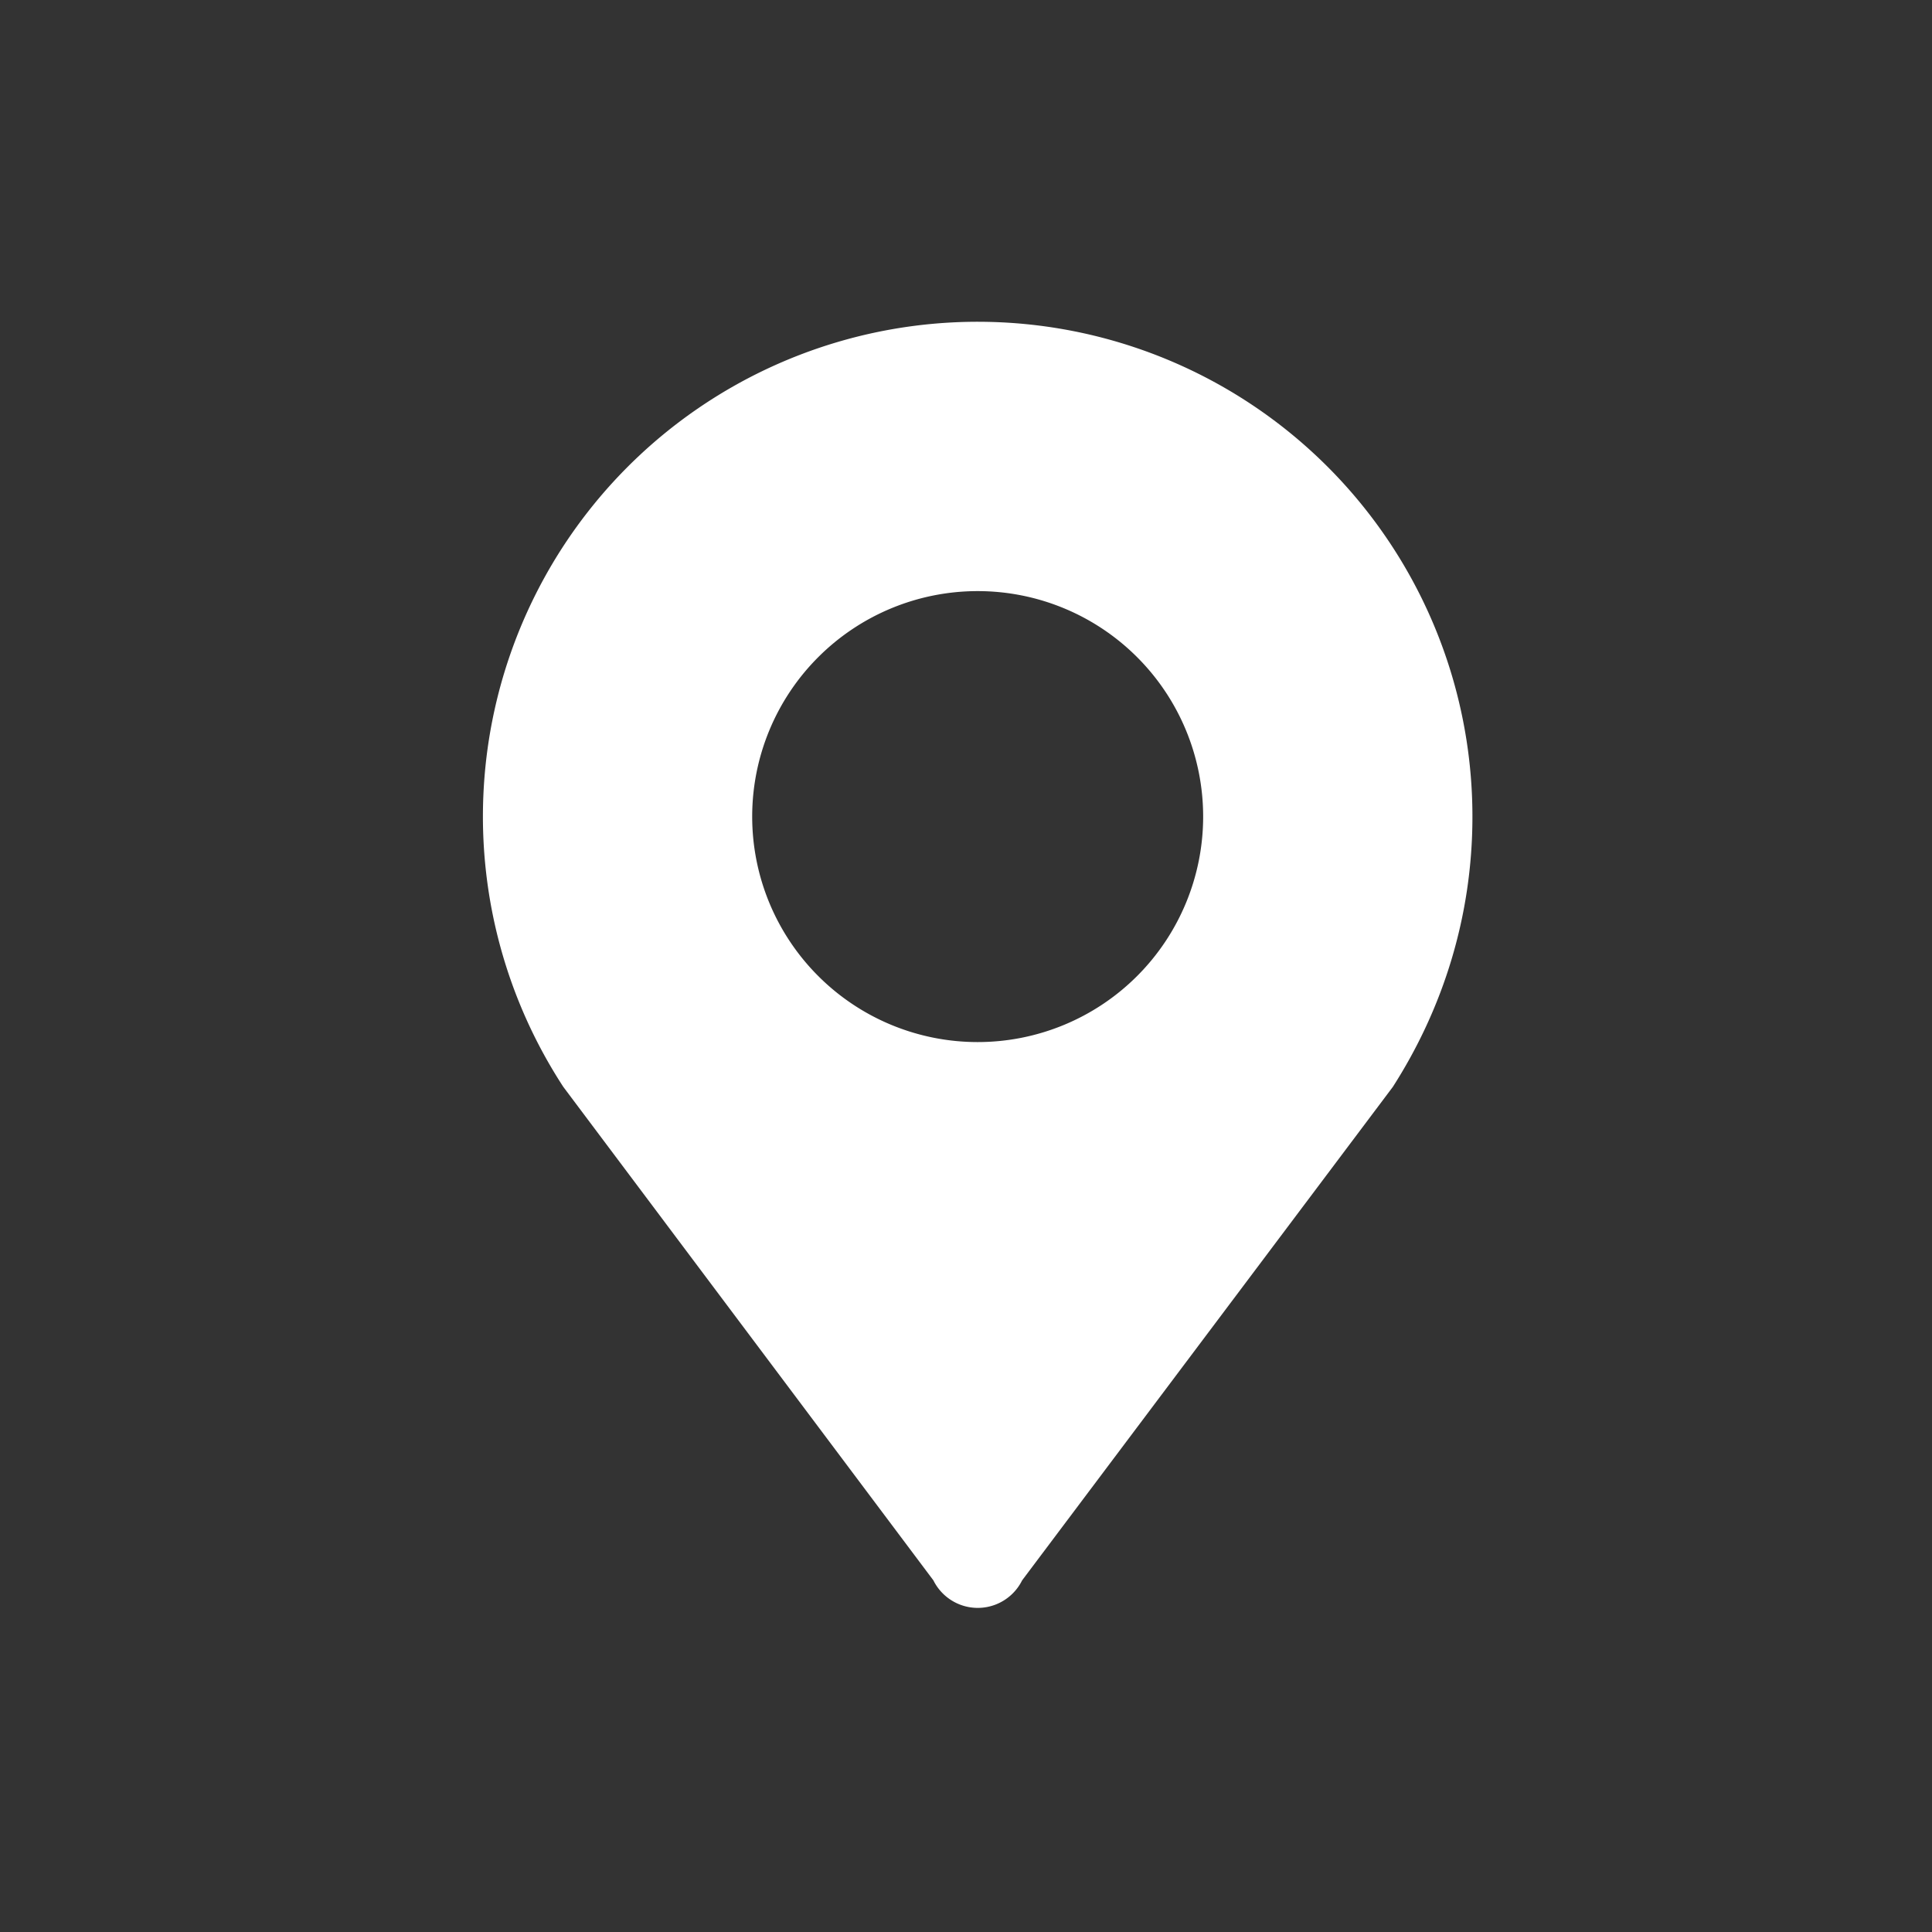
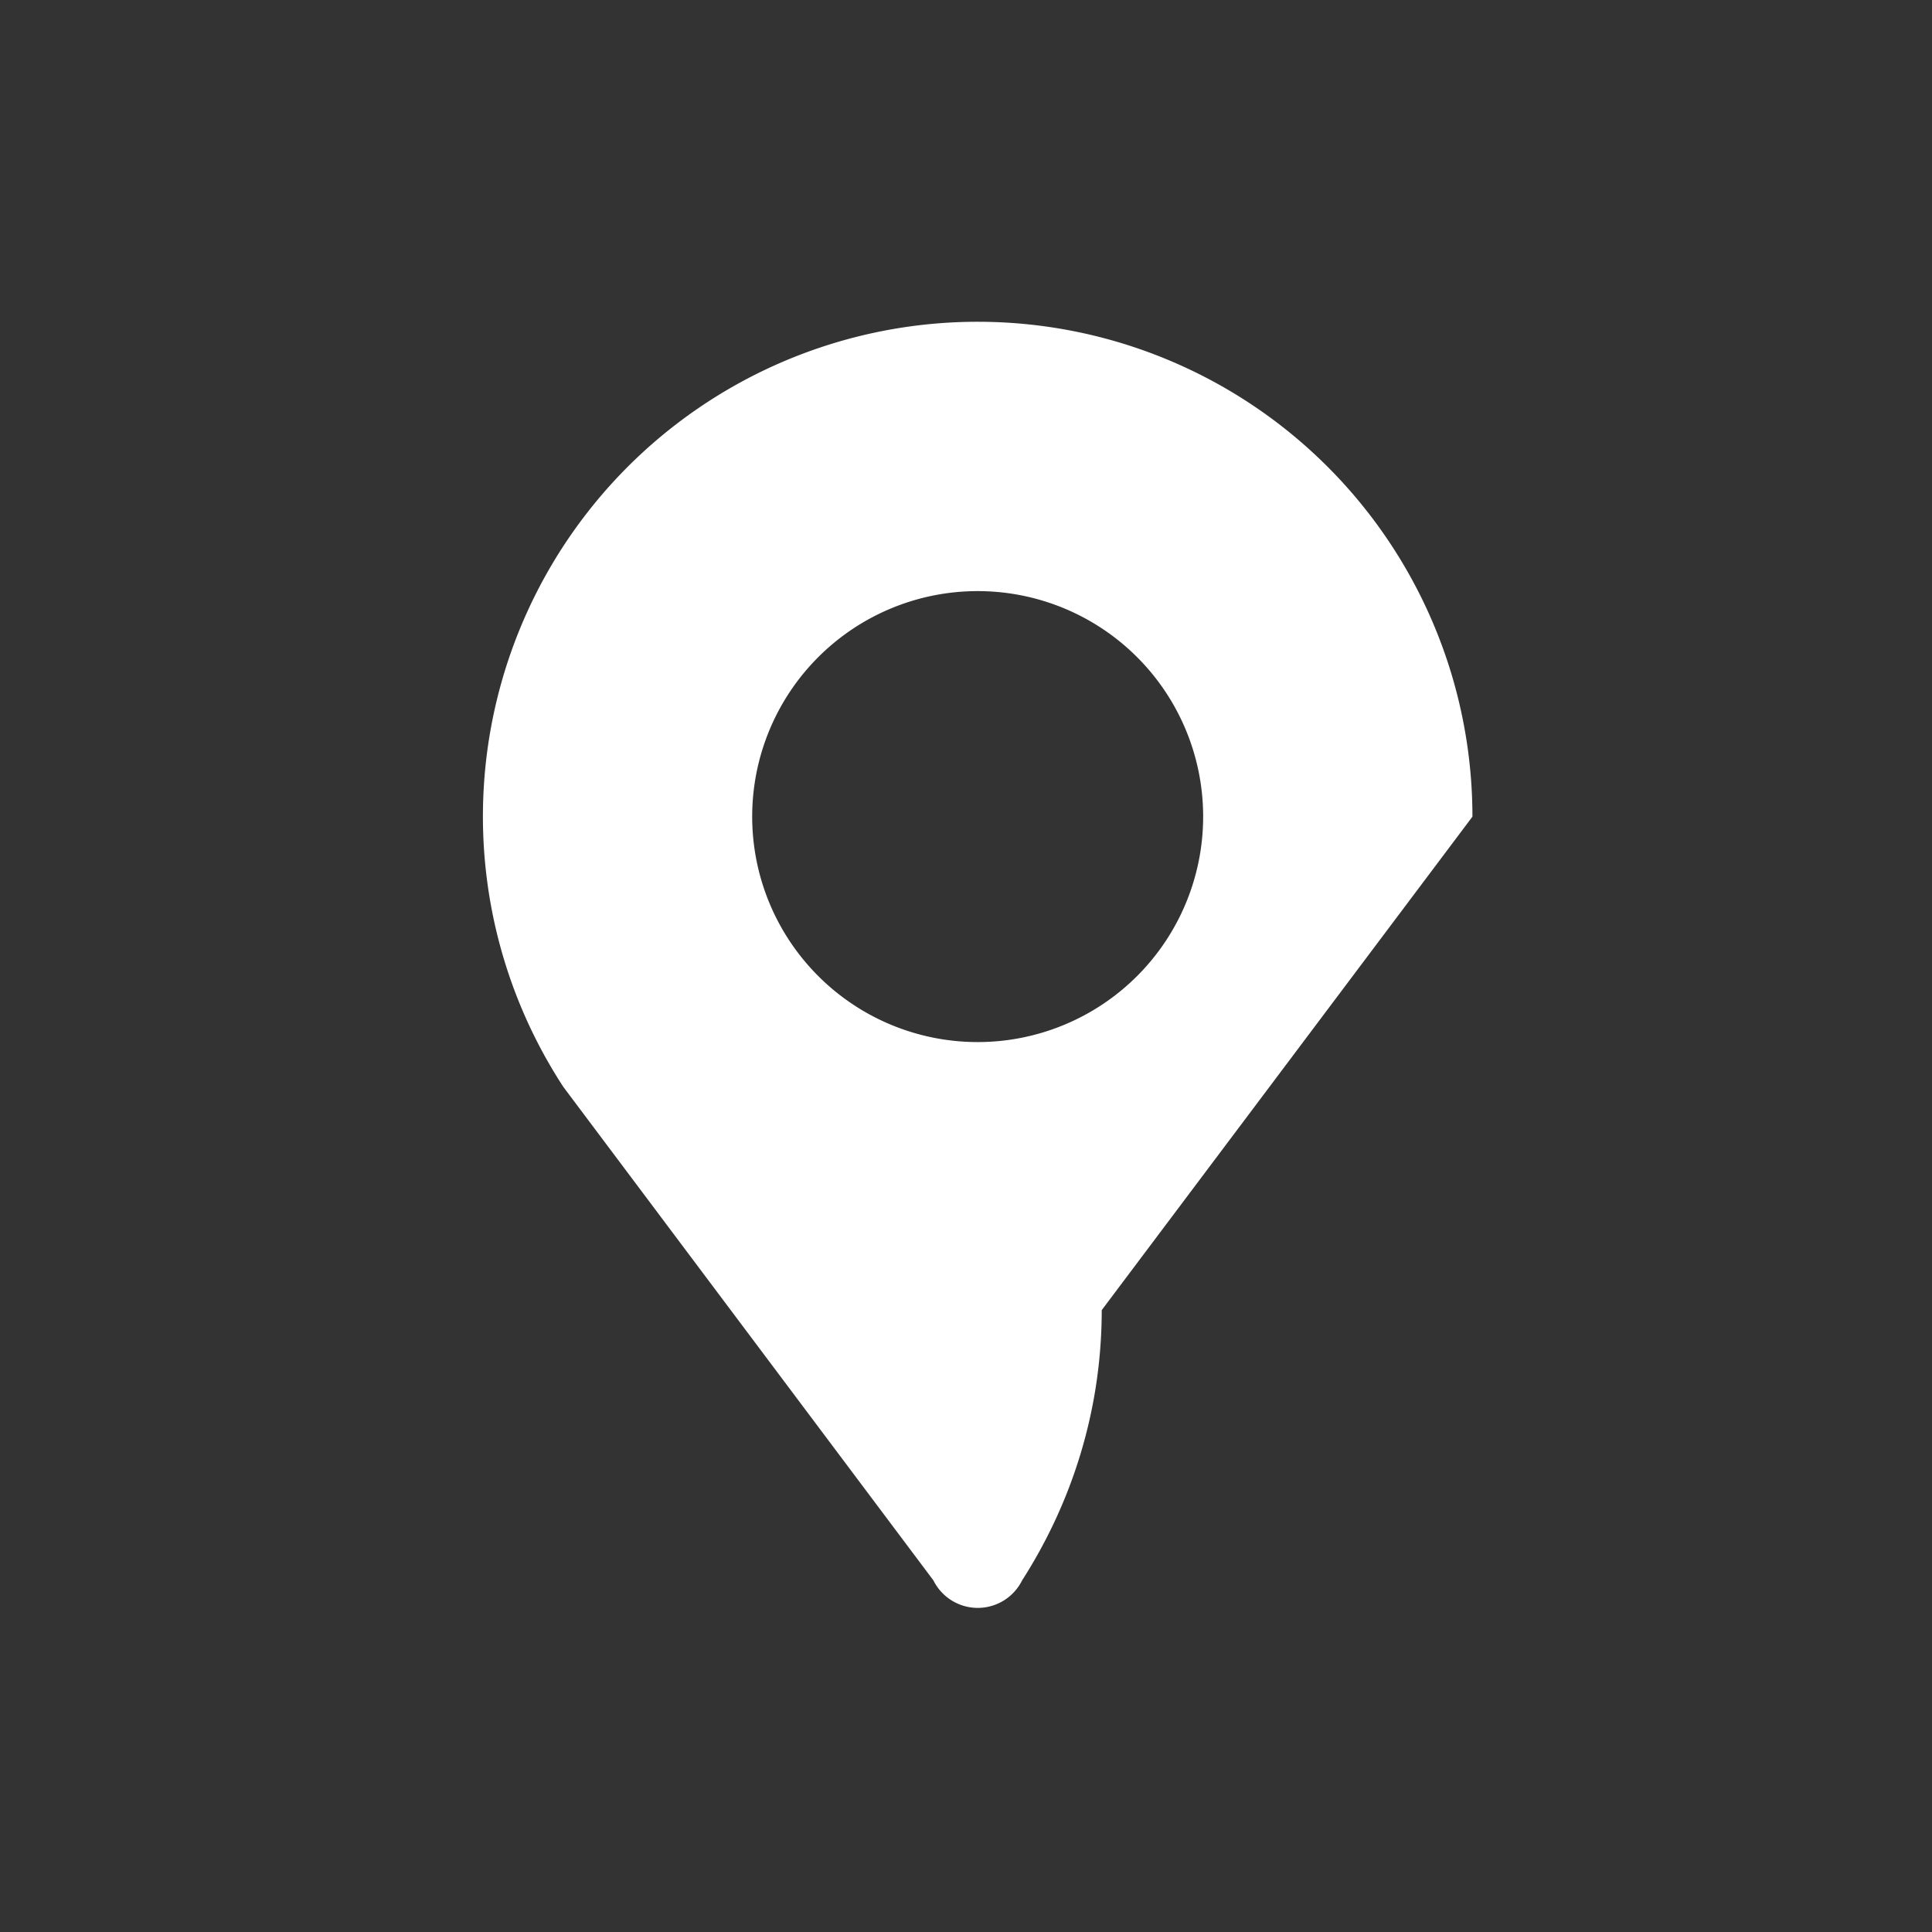
<svg xmlns="http://www.w3.org/2000/svg" width="24" height="24" viewBox="0 0 24 24" fill="none">
  <rect x="0" y="0" width="24" height="24" fill="#333333" stroke="none" />
-   <path d="M12.145 7.343a2.801 2.801 0 1 1 0 5.602 2.801 2.801 0 0 1 0-5.602zm6.146 2.802a6.146 6.146 0 1 0-11.293 3.357l4.597 6.13a.615.615 0 0 0 1.102 0l4.605-6.13c.62-.967.989-2.116.989-3.357z" fill="#fff" />
+   <path d="M12.145 7.343a2.801 2.801 0 1 1 0 5.602 2.801 2.801 0 0 1 0-5.602zm6.146 2.802a6.146 6.146 0 1 0-11.293 3.357l4.597 6.13a.615.615 0 0 0 1.102 0c.62-.967.989-2.116.989-3.357z" fill="#fff" />
</svg>